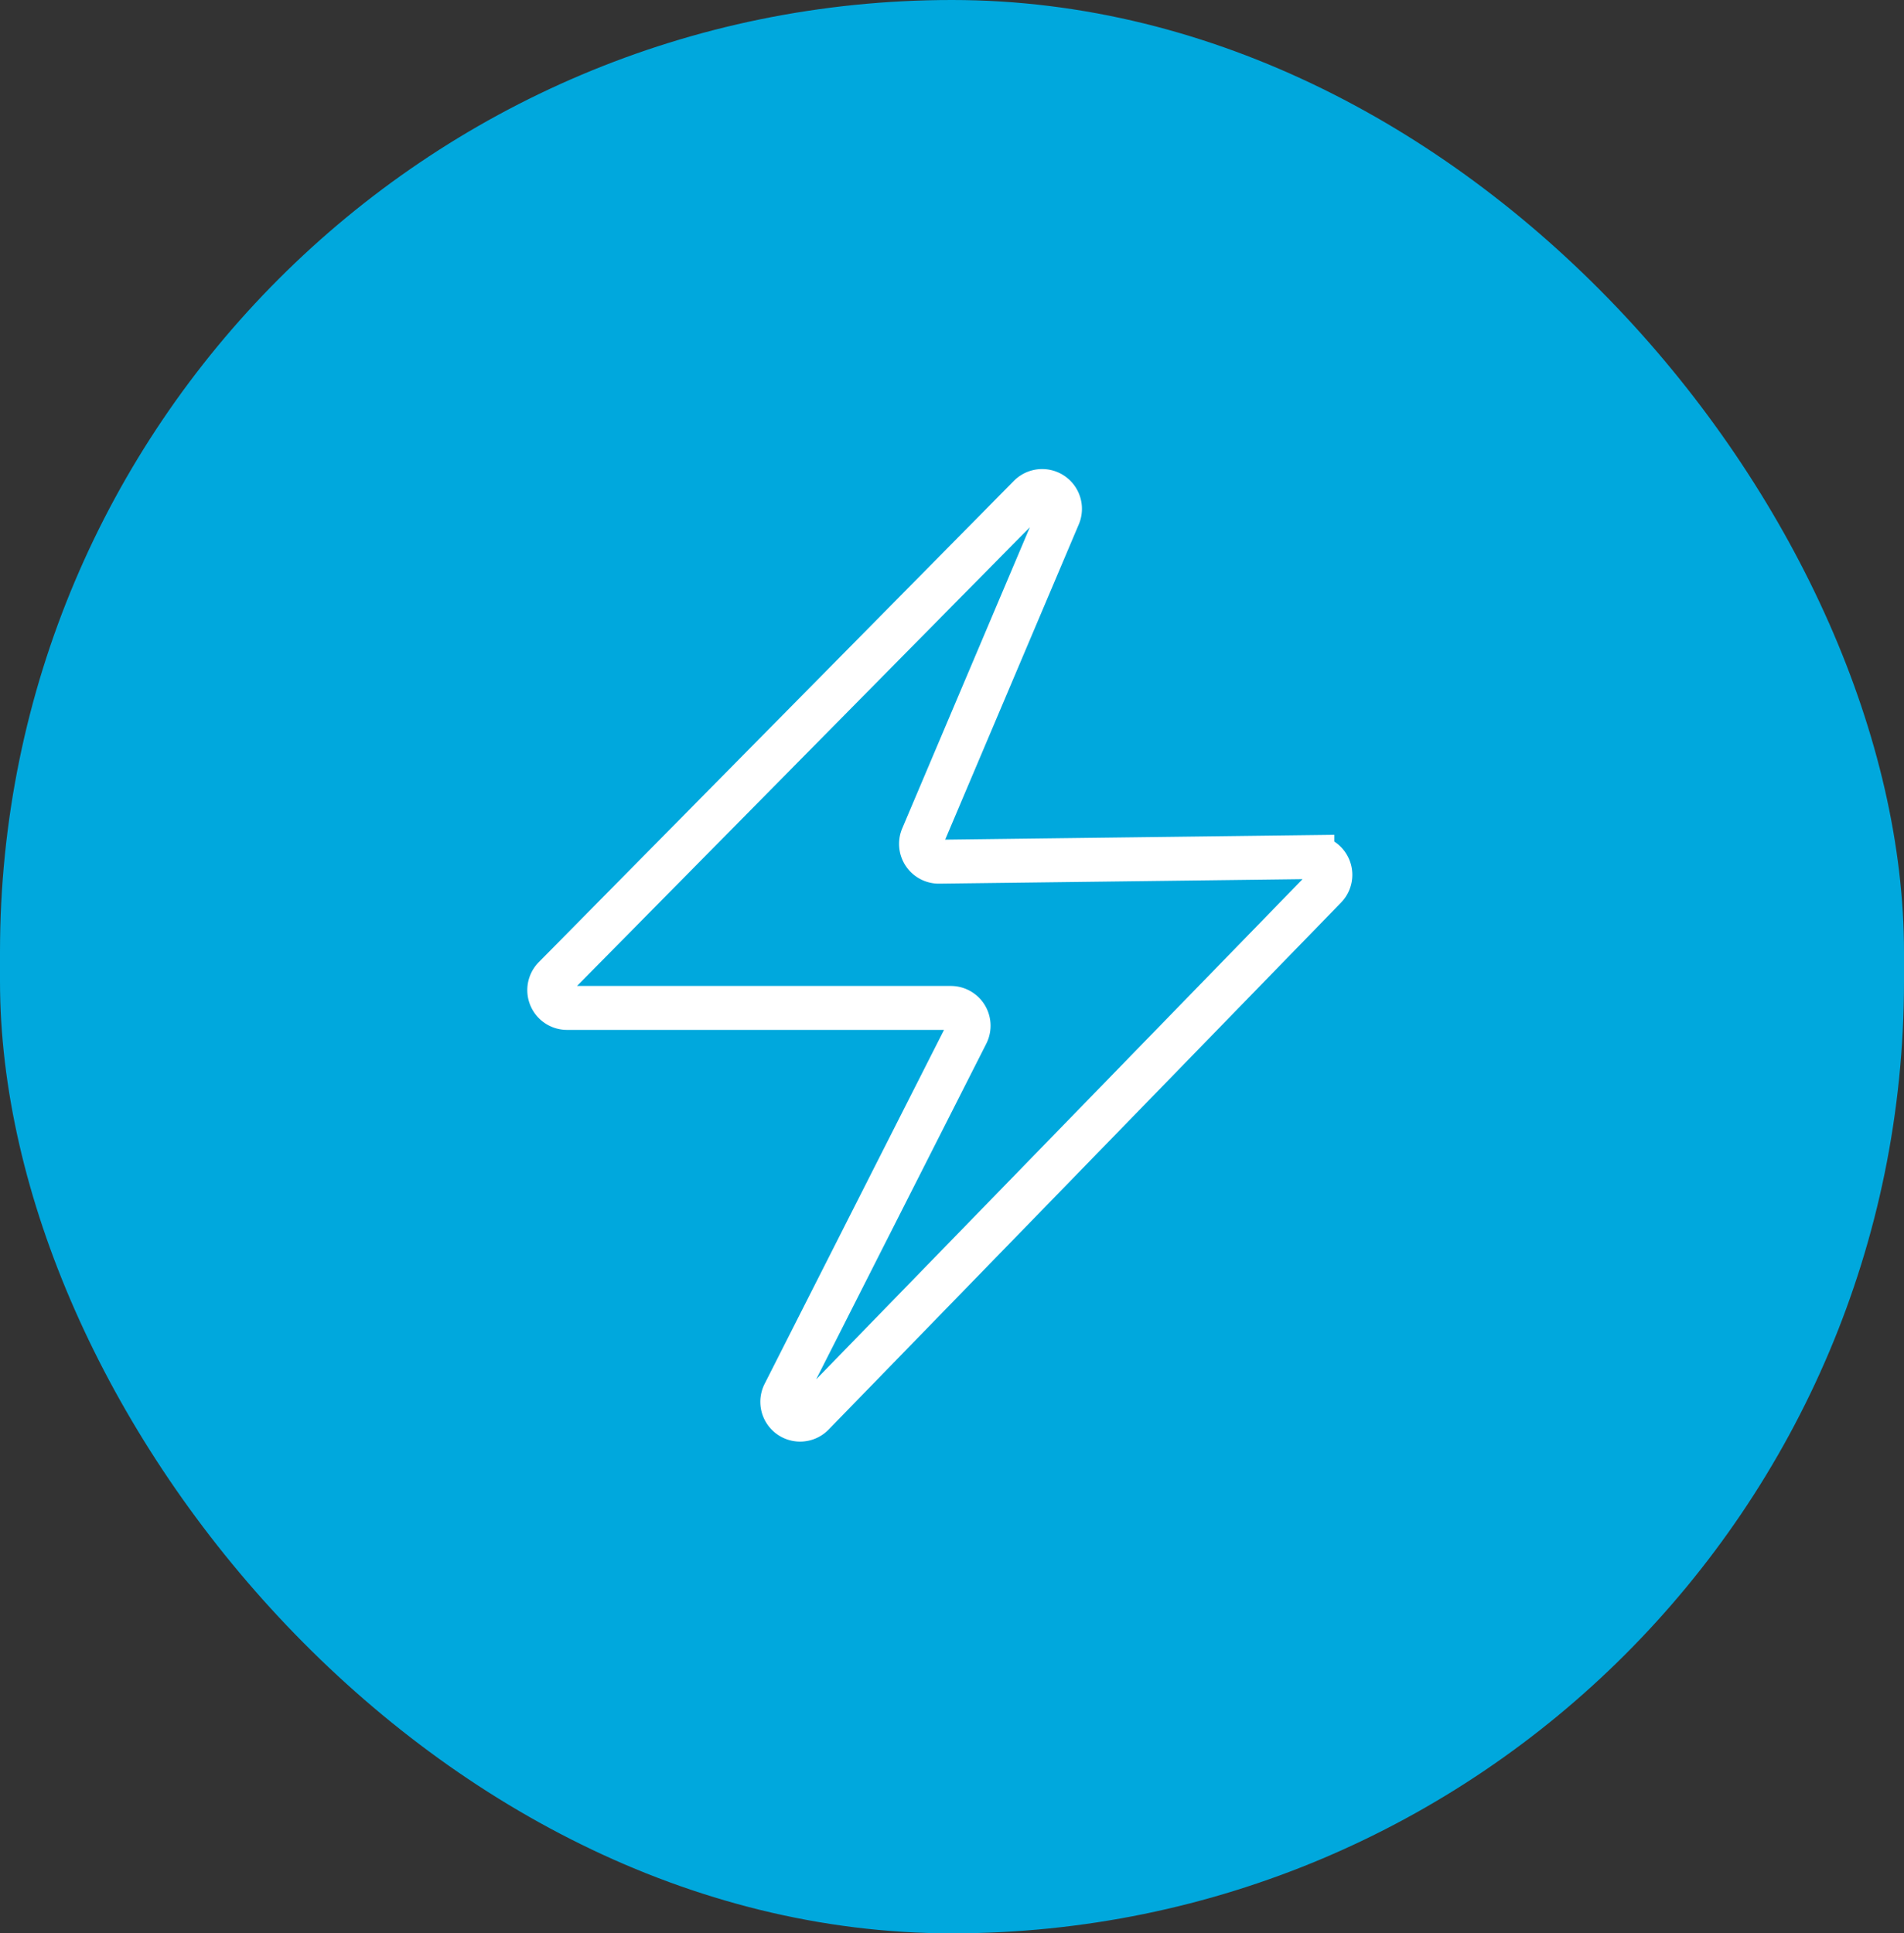
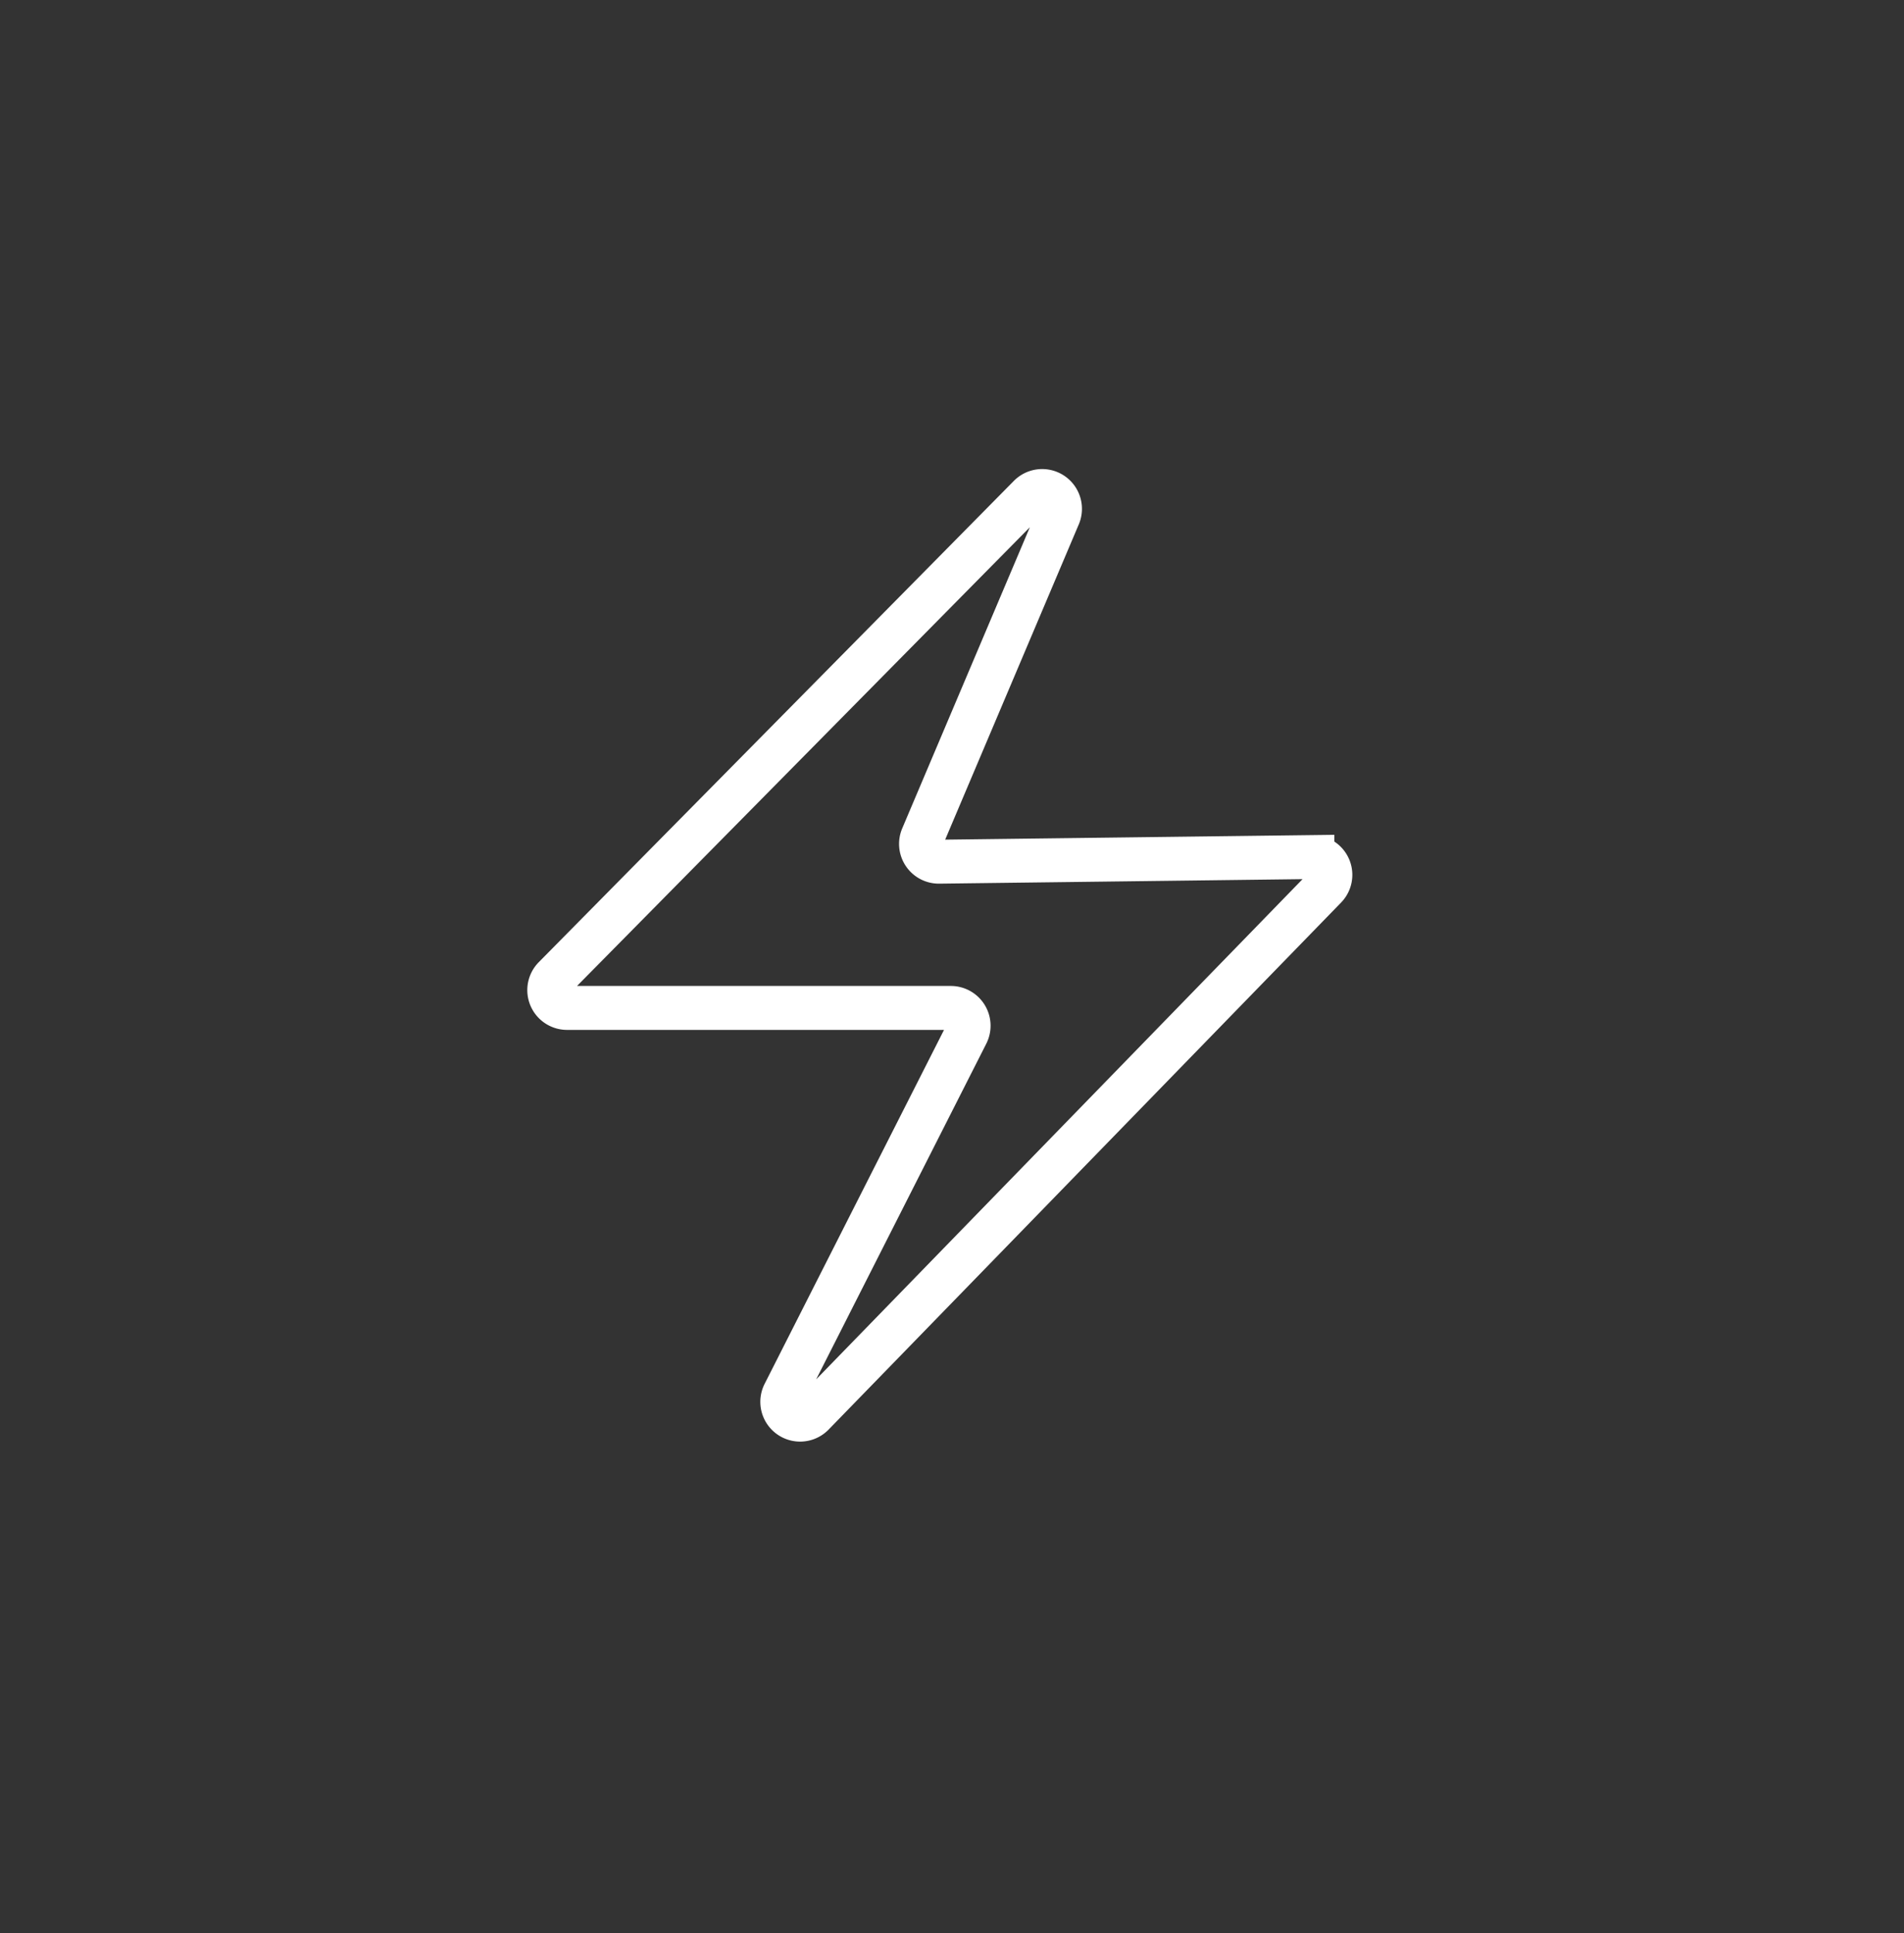
<svg xmlns="http://www.w3.org/2000/svg" width="130" height="132" viewBox="0 0 130 132">
  <rect x="0" y="0" width="130" height="132" fill="#333333" stroke="none" />
  <g data-name="Group 297">
    <g data-name="Group 176" transform="translate(-.499)">
-       <rect data-name="Rectangle 9" width="130" height="132" rx="65" transform="translate(.499)" style="fill:#00A8DD" />
-     </g>
+       </g>
    <path data-name="lightning-svgrepo-com (2)" d="M58.409 31.1 23.42 67.081a1.216 1.216 0 0 1-1.956-1.4l12.455-24.574a1.215 1.215 0 0 0-1.084-1.765h-26.2a1.216 1.216 0 0 1-.865-2.07L38.22 4.4a1.216 1.216 0 0 1 1.98 1.324l-9.3 21.943a1.215 1.215 0 0 0 1.134 1.69l25.49-.316a1.215 1.215 0 0 1 .885 2.059z" transform="translate(32.083 29.475)" style="fill:none;stroke:#fff;stroke-width:3px" />
  </g>
</svg>